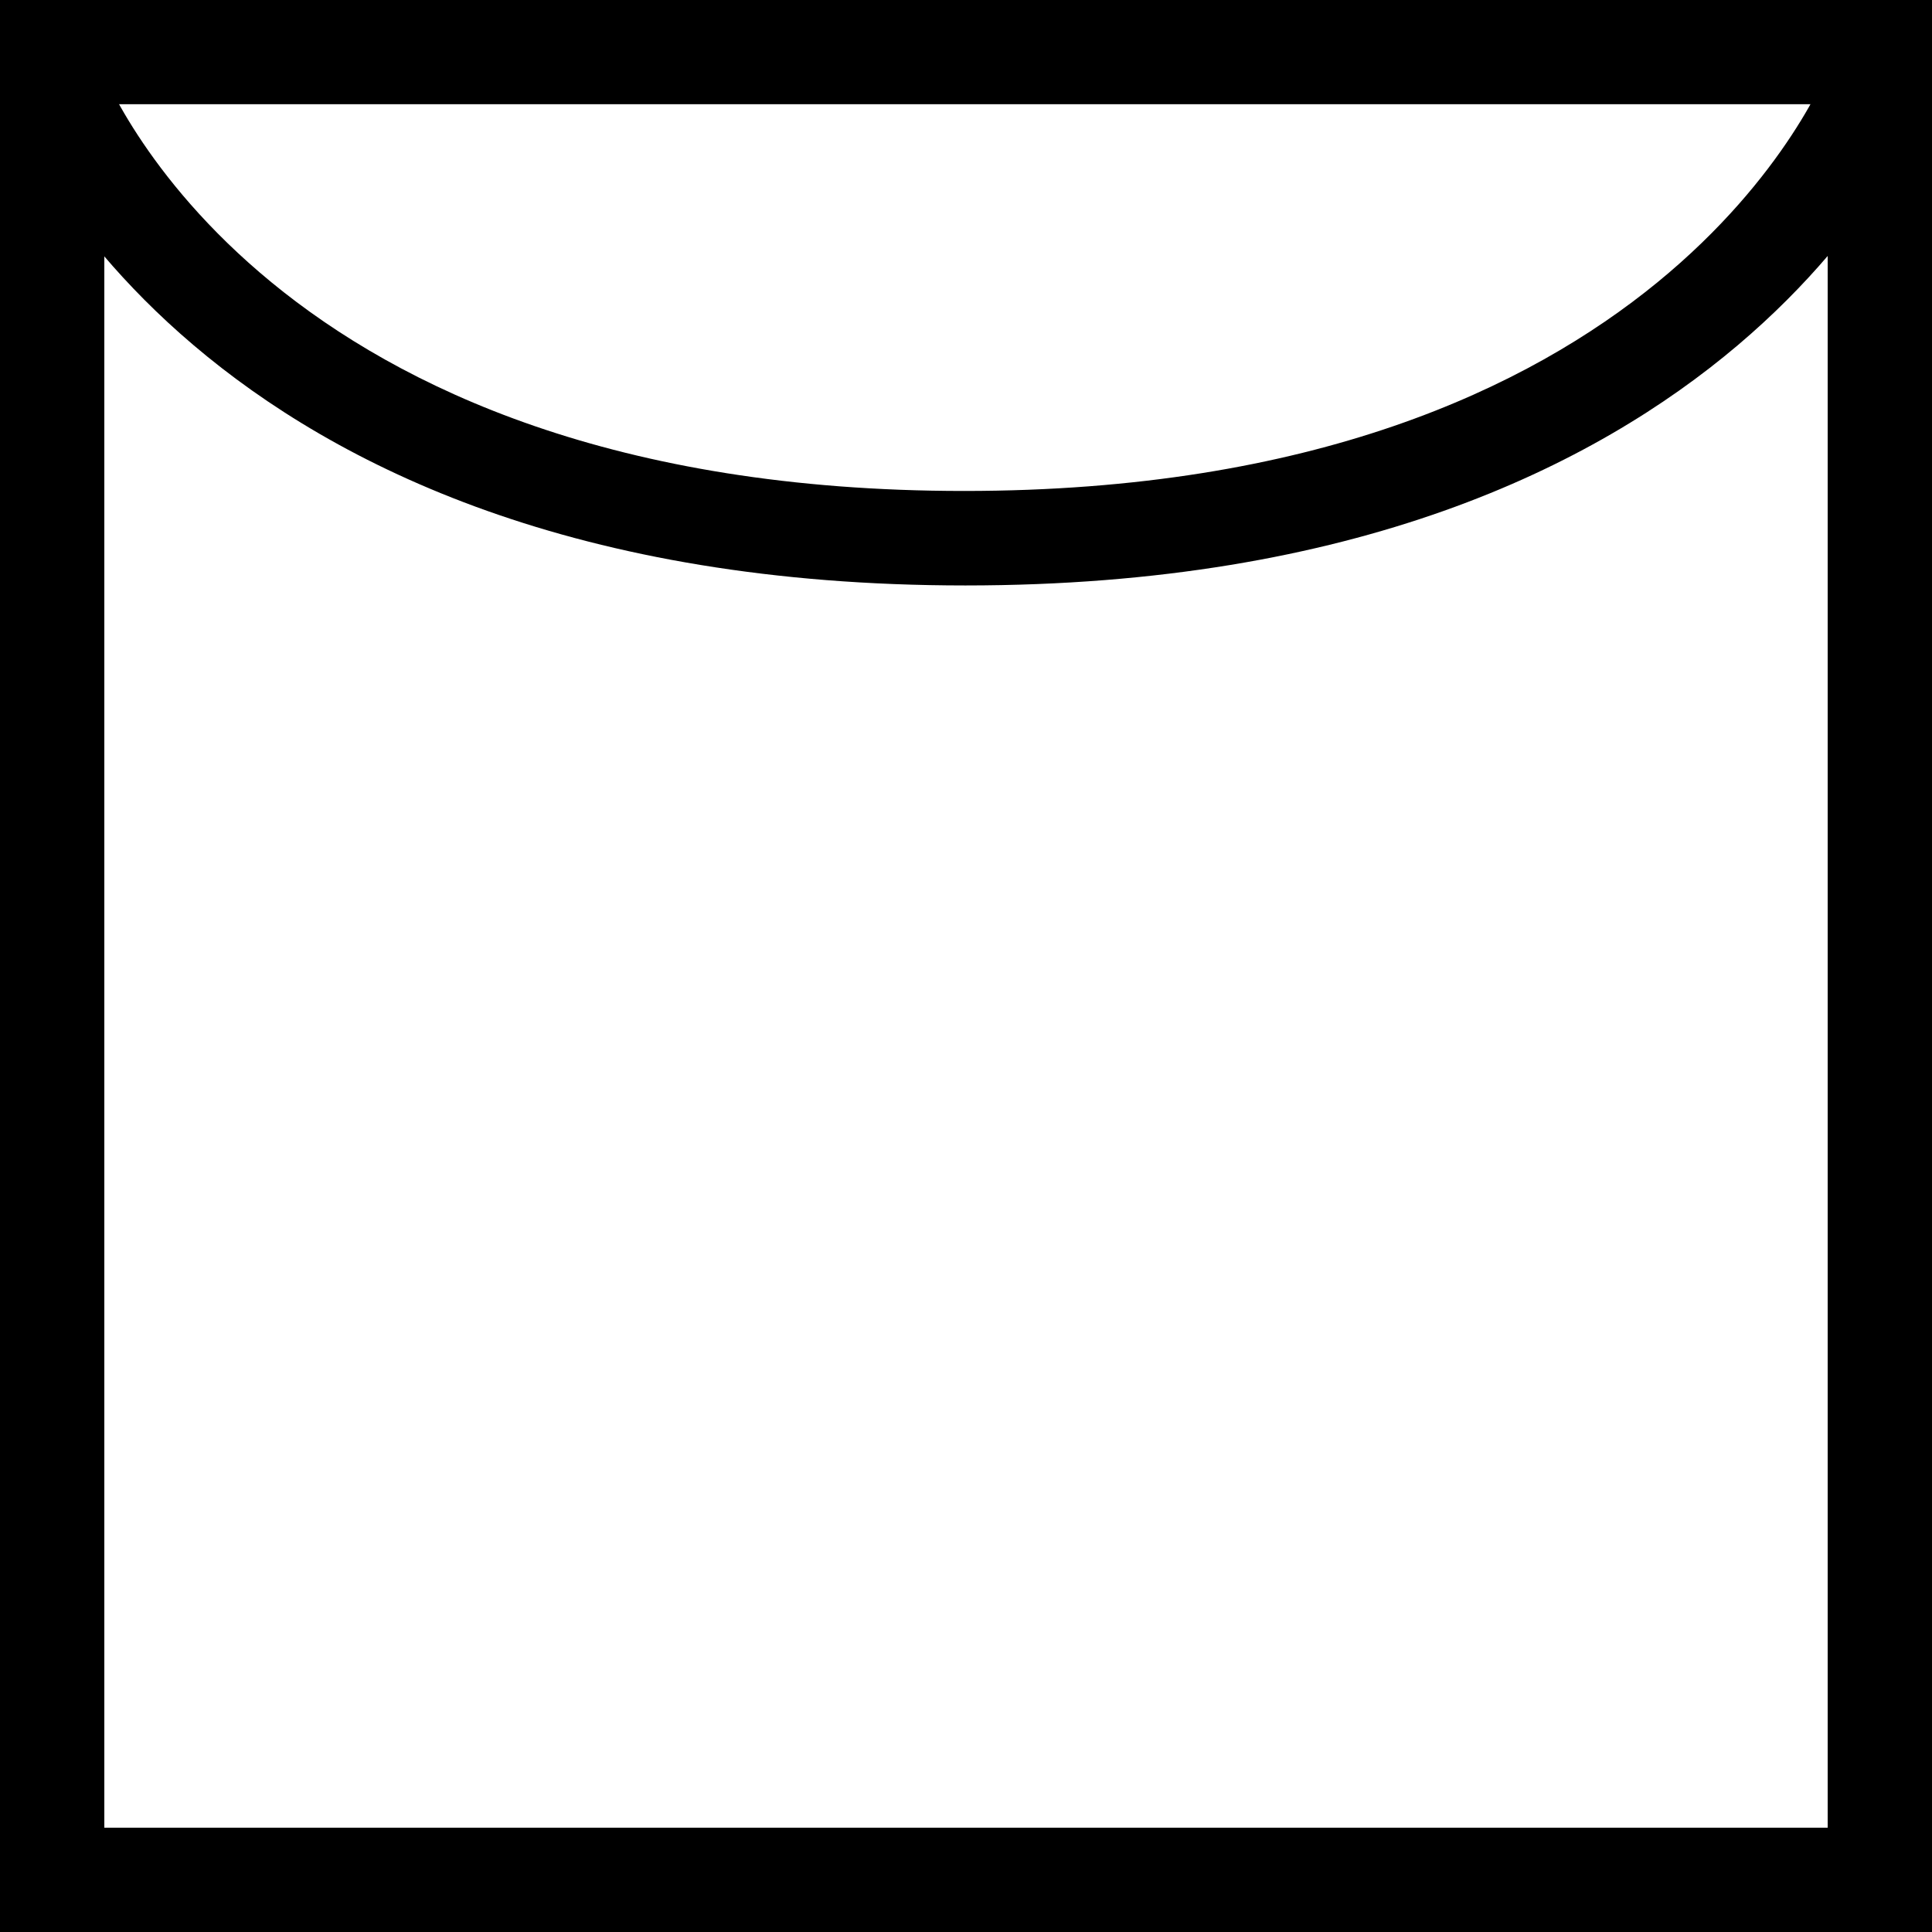
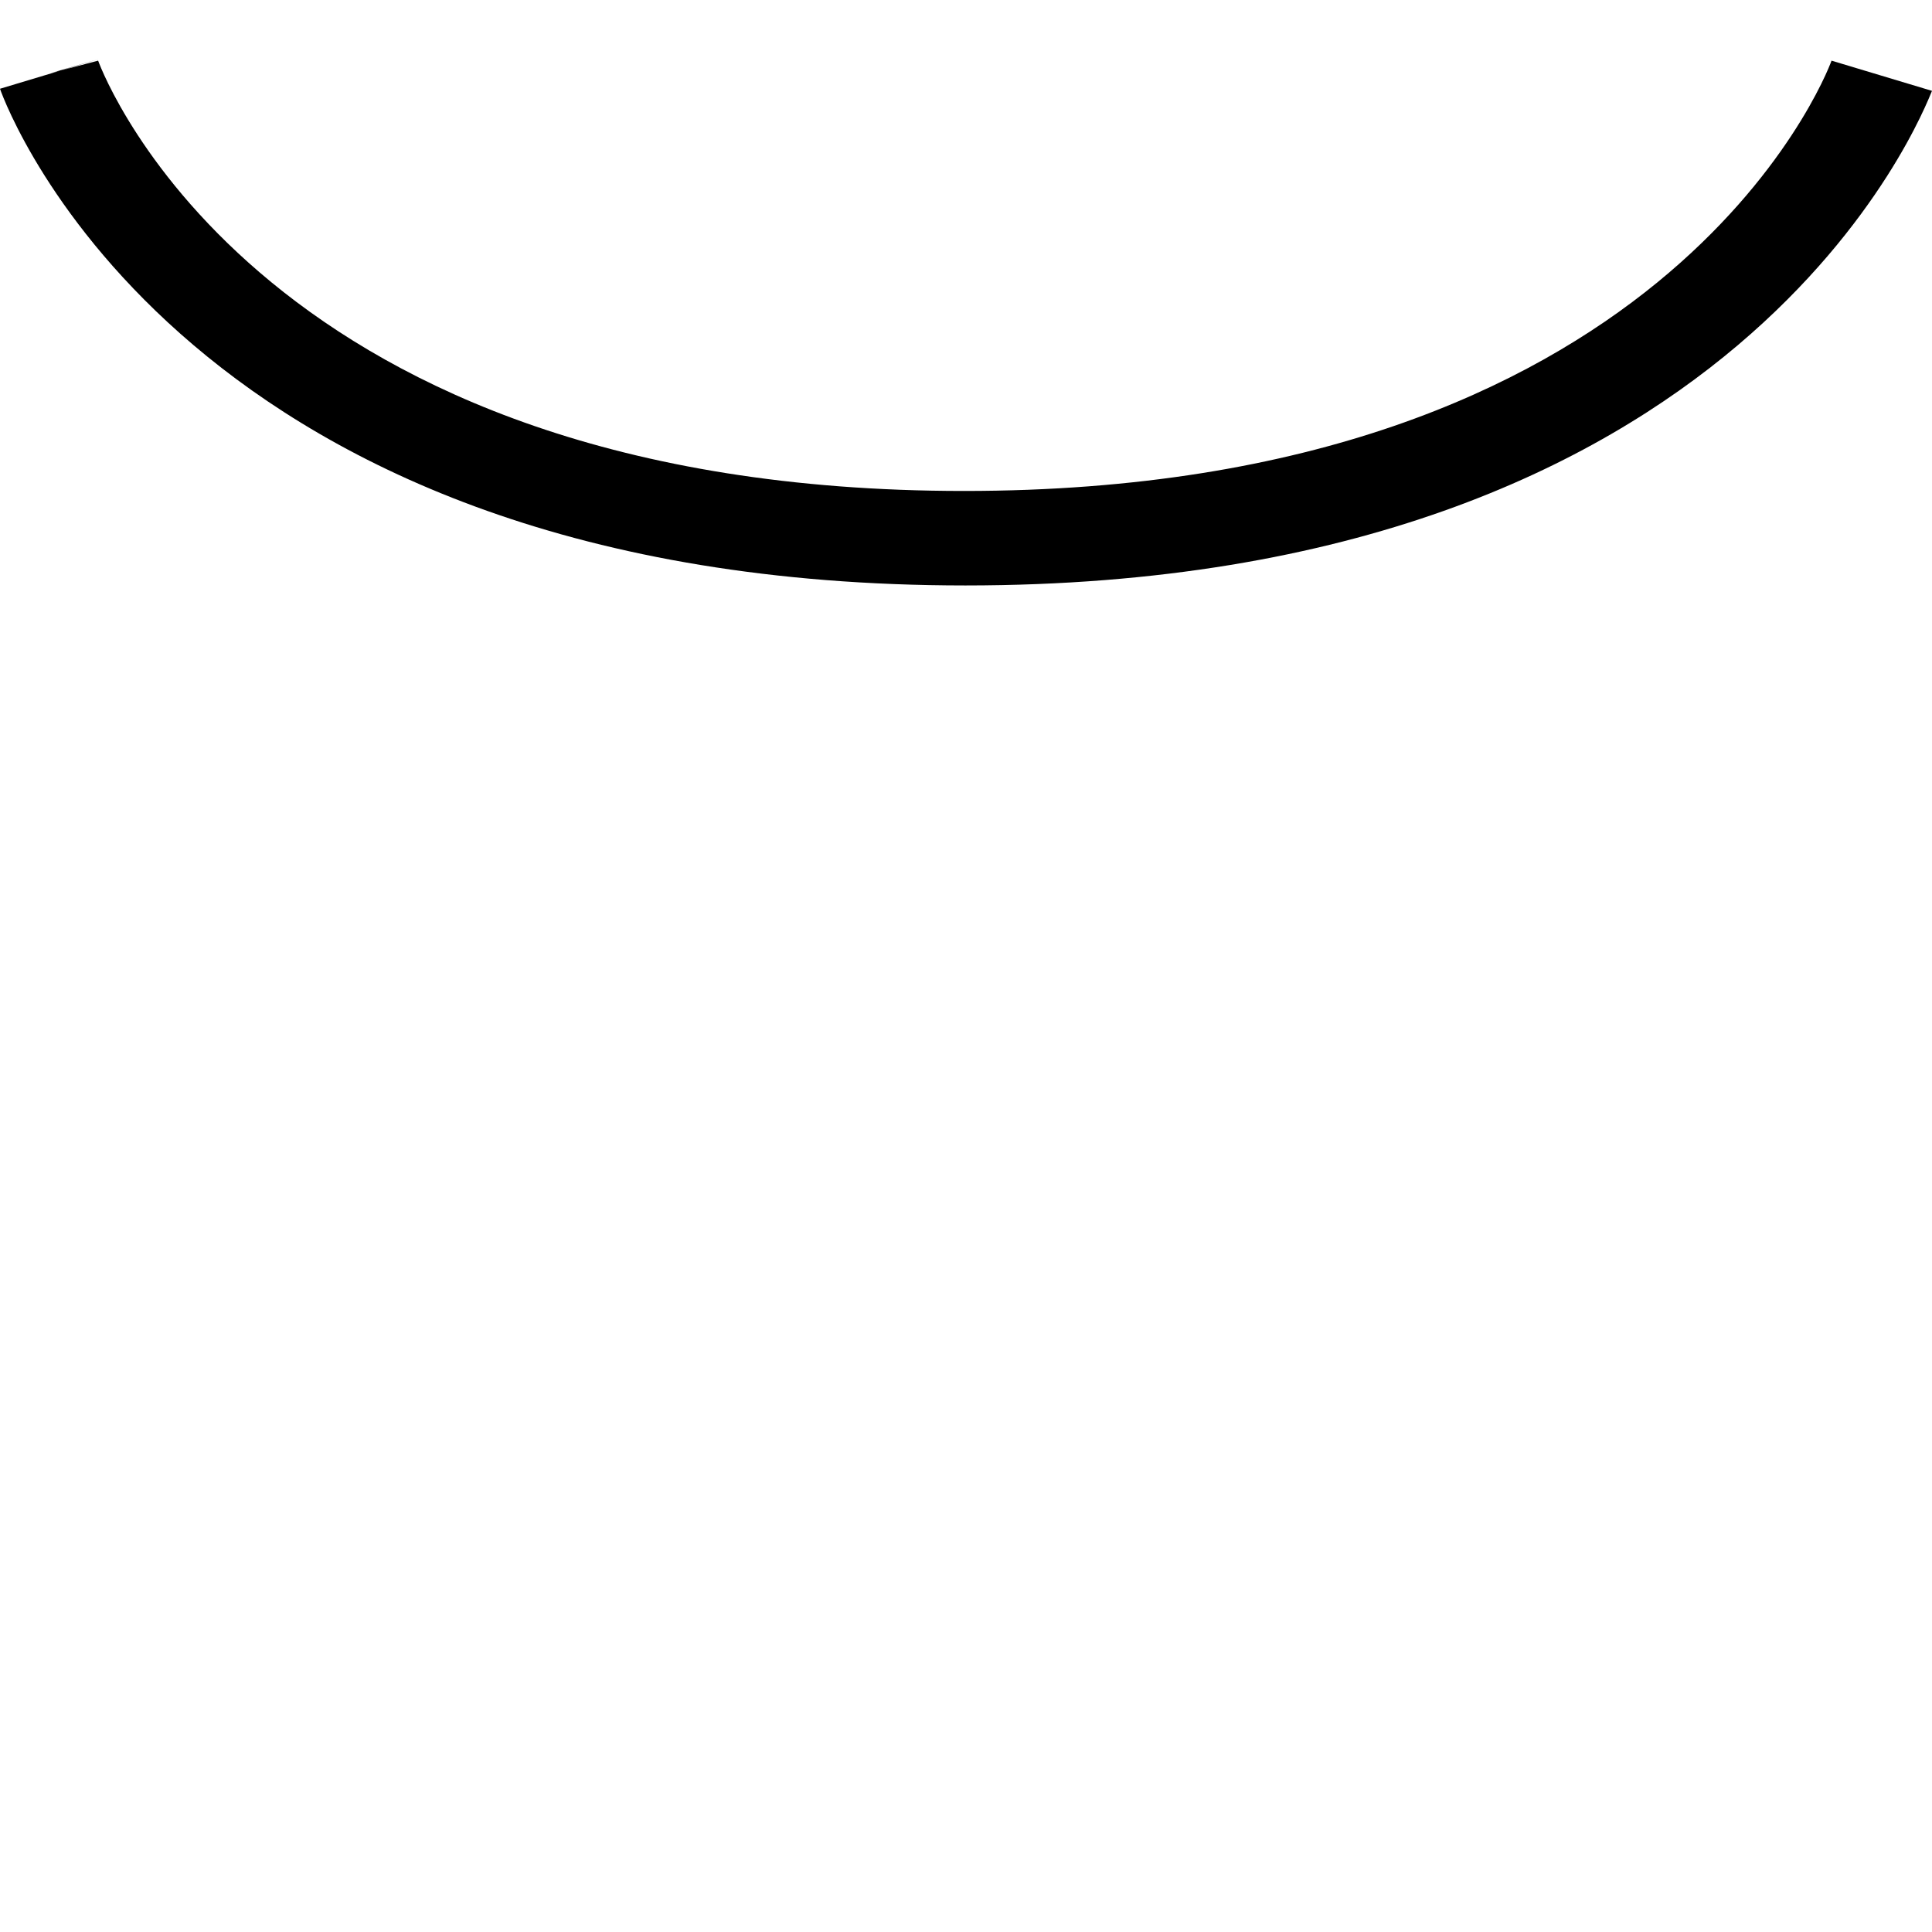
<svg xmlns="http://www.w3.org/2000/svg" height="33" width="33" fill="currentColor">
-   <path d="M33 33H0V0h33zM1.782 31.219h29.436V1.78H1.782z" />
  <path d="M16.489 10C3.192 10 .126 1.882 0 1.516L1.716 1l-.846.248.806-.212c.109.3 2.86 7.35 14.79 7.35 11.928 0 14.709-7.046 14.818-7.35L33 1.552C32.857 1.882 29.79 10 16.489 10z" />
</svg>